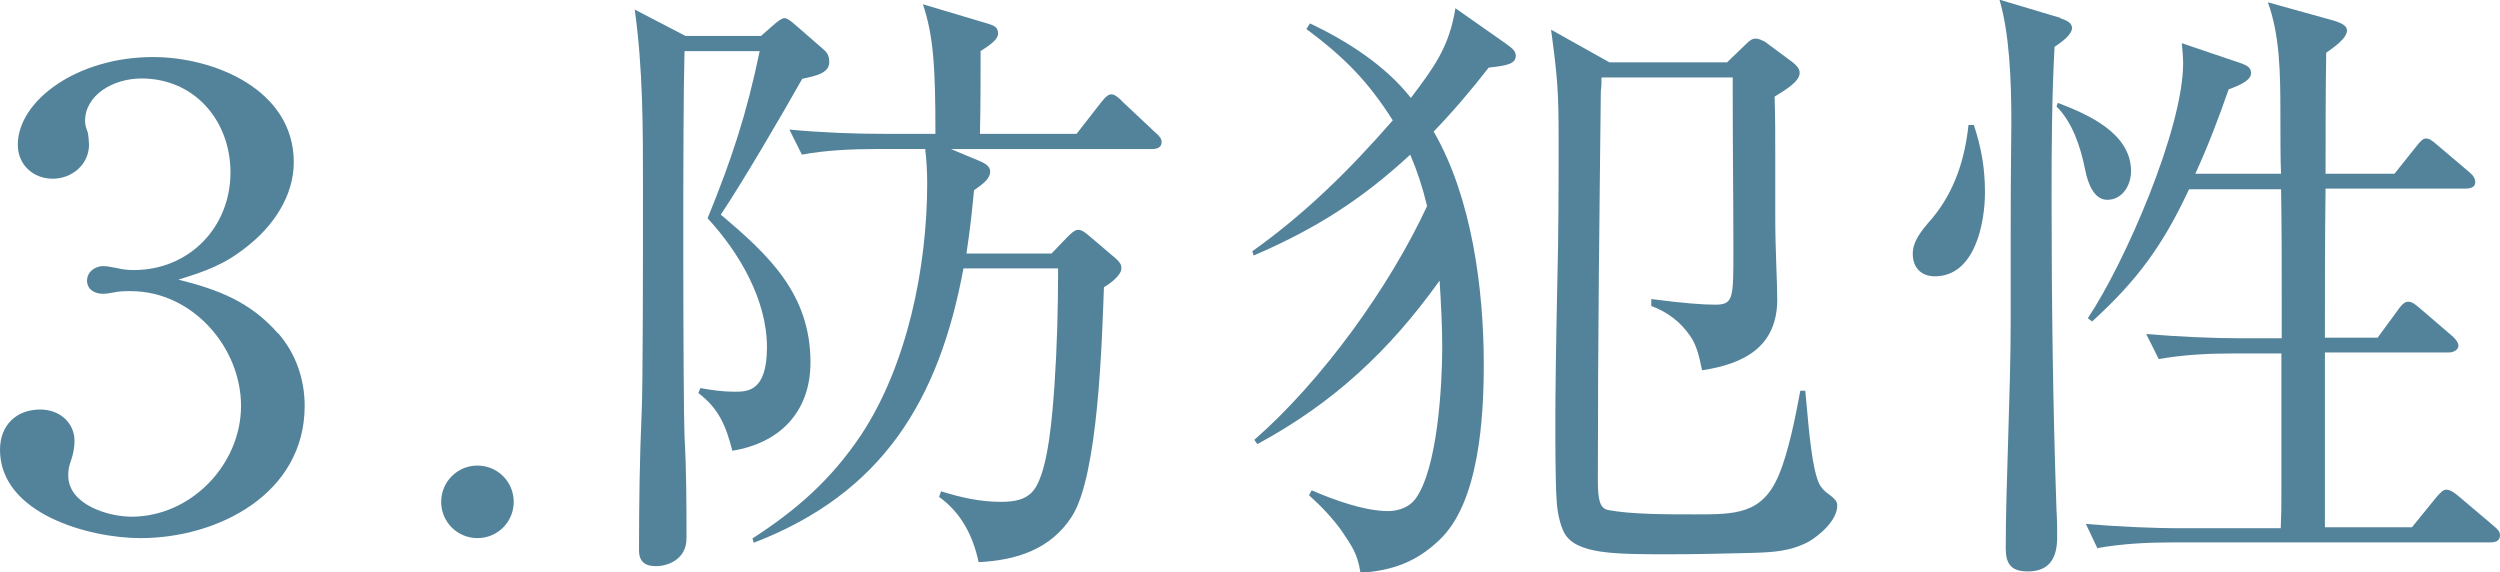
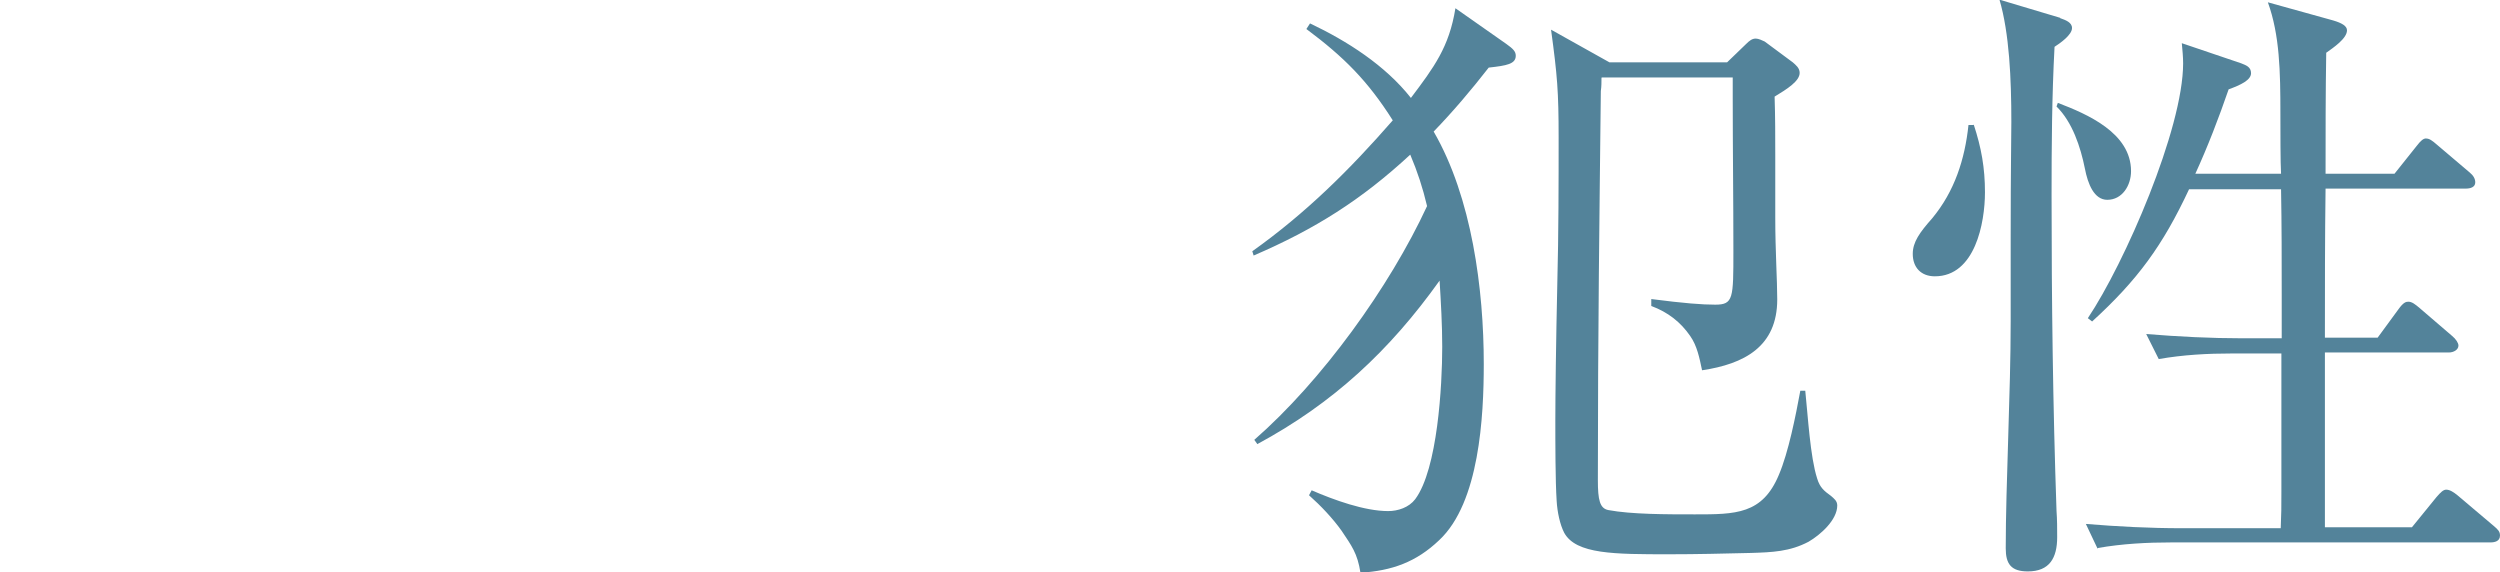
<svg xmlns="http://www.w3.org/2000/svg" id="_レイヤー_2" data-name="レイヤー 2" width="75.82" height="17.36" viewBox="0 0 75.82 17.36">
  <defs>
    <style>
      .cls-1 {
        fill: #53839a;
        stroke-width: 0px;
      }
    </style>
  </defs>
  <g id="design_access">
    <g>
-       <path class="cls-1" d="m8.44,10.11c.53.61.8,1.39.8,2.2,0,2.66-2.62,4.01-4.98,4.01-1.56,0-4.26-.74-4.26-2.68,0-.74.49-1.22,1.22-1.22.61,0,1.04.42,1.04.95,0,.21-.04.4-.11.61-.06.15-.08.28-.08.44,0,.89,1.22,1.25,1.92,1.25,1.8,0,3.32-1.58,3.32-3.36s-1.48-3.48-3.34-3.48c-.19,0-.34,0-.53.04-.08.02-.23.04-.32.04-.25,0-.48-.13-.48-.4s.25-.44.49-.44c.15,0,.27.04.42.06.15.04.32.06.51.06,1.67,0,2.93-1.29,2.93-2.96,0-1.56-1.08-2.85-2.7-2.85-.87,0-1.71.51-1.71,1.29,0,.13.04.23.08.34.02.08.04.29.04.38,0,.59-.51,1.03-1.1,1.03s-1.06-.42-1.06-1.03c0-1.33,1.79-2.66,4.1-2.66,1.86,0,4.27.99,4.27,3.19,0,1.03-.63,1.94-1.41,2.55-.68.55-1.27.76-2.09,1.01,1.2.3,2.18.67,3.02,1.63Z" />
-       <path class="cls-1" d="m15.58,15.22c0,.61-.49,1.1-1.1,1.1s-1.1-.49-1.1-1.1.49-1.1,1.1-1.1,1.1.49,1.1,1.1Z" />
-       <path class="cls-1" d="m23.07,1.1l.34-.3c.17-.15.3-.25.38-.25.06,0,.15.04.36.23l.85.74c.11.1.15.21.15.36,0,.34-.4.42-.82.51-.63,1.12-1.79,3.1-2.47,4.12,1.46,1.23,2.72,2.41,2.72,4.48,0,1.5-.93,2.45-2.37,2.68-.19-.74-.4-1.27-1.03-1.75l.06-.15c.34.06.67.11,1.03.11.4,0,.99,0,.99-1.35,0-1.44-.84-2.87-1.8-3.91.74-1.82,1.18-3.15,1.58-5.07h-2.28c-.06,2.01-.04,10.85,0,11.68.06,1.08.06,2.11.06,3.1,0,.61-.53.84-.93.84-.32,0-.51-.13-.51-.48,0-1.42.02-2.79.08-4.18.04-.8.04-4.6.04-6.82,0-1.8,0-3.61-.25-5.4l1.54.8h2.3Zm9.58,2.96l.74-.95c.15-.19.23-.25.32-.25.11,0,.27.15.34.23l.99.93c.13.11.19.19.19.29,0,.17-.15.21-.29.21h-6.1l.91.38c.13.06.28.15.28.3,0,.21-.19.36-.49.57-.06.65-.13,1.27-.23,1.92h2.58l.47-.49c.11-.11.23-.23.34-.23s.21.08.34.19l.8.68c.11.1.17.17.17.3,0,.19-.3.44-.53.57-.06,1.62-.17,5.7-.97,6.95-.65,1.01-1.69,1.33-2.83,1.39-.17-.8-.53-1.5-1.2-1.98l.06-.17c.61.19,1.18.32,1.82.32.4,0,.78-.06,1.01-.38.44-.61.55-2.36.61-3.15.08-1.2.11-2.36.11-3.55h-2.87c-.74,3.99-2.45,6.82-6.36,8.32l-.04-.13c1.35-.87,2.39-1.79,3.29-3.13,1.41-2.13,2.01-5.11,2.01-7.64,0-.34-.02-.7-.06-1.04h-1.52c-.7,0-1.54.04-2.22.17l-.38-.76c.97.09,1.94.13,2.91.13h1.52c0-2.03-.06-2.98-.38-3.93l1.98.59c.19.06.3.11.3.3,0,.17-.23.34-.53.53,0,.84,0,1.67-.02,2.51h2.91Z" />
      <path class="cls-1" d="m38.12,13.45l-.08-.11c2.05-1.79,4.1-4.63,5.24-7.09-.13-.55-.29-1.04-.51-1.56-1.48,1.37-2.89,2.26-4.75,3.06l-.04-.13c1.63-1.16,2.95-2.47,4.26-3.97-.76-1.2-1.48-1.92-2.62-2.77l.11-.17c1.12.53,2.28,1.27,3.06,2.26.7-.93,1.16-1.54,1.35-2.72l1.54,1.08c.21.15.29.23.29.36,0,.25-.27.3-.82.36-.53.68-1.08,1.33-1.67,1.94,1.16,2,1.52,4.79,1.52,7.05,0,1.58-.13,4.2-1.35,5.34-.7.67-1.44.93-2.39.99-.09-.59-.27-.82-.57-1.27-.27-.38-.63-.76-.99-1.08l.08-.15c.67.29,1.6.63,2.32.63.3,0,.63-.11.82-.36.68-.91.82-3.46.82-4.62,0-.67-.04-1.35-.08-2.01-1.52,2.13-3.23,3.72-5.53,4.96Zm10.45-11.09c0,.13,0,.27-.02.4-.04,3.67-.09,7.31-.09,11.8,0,.61.06.86.32.91.7.13,1.75.13,2.62.13,1.24,0,2.05,0,2.55-1.2.29-.68.51-1.79.65-2.55h.15c.08.76.15,2.01.36,2.66.08.27.21.38.42.53.09.08.19.15.19.29,0,.44-.51.89-.87,1.1-.57.3-1.1.32-1.75.34-.82.02-1.65.04-2.47.04-1.67,0-2.83,0-3.19-.65-.13-.25-.21-.63-.23-.97-.04-.61-.04-1.79-.04-2.43,0-.74.02-2.39.06-4.16.04-1.52.04-3.13.04-4.43,0-1.39-.04-1.88-.23-3.27l1.77.99h3.57l.57-.55c.11-.11.19-.17.3-.17.08,0,.21.06.27.09l.85.63c.09.08.21.17.21.32,0,.25-.38.49-.76.72.02.61.02,1.2.02,1.8v1.88c0,.99.06,1.9.06,2.47,0,1.44-1.01,1.96-2.28,2.15-.08-.38-.15-.74-.36-1.04-.29-.42-.67-.72-1.18-.91v-.21c1.01.13,1.54.17,1.94.17.55,0,.55-.19.55-1.63,0-1.56-.02-3.1-.02-4.65v-.61h-3.97Z" />
      <path class="cls-1" d="m59.86,3.78c.23.7.34,1.31.34,2.05,0,.93-.3,2.55-1.52,2.55-.42,0-.67-.27-.67-.68,0-.36.21-.65.59-1.08.68-.82.99-1.79,1.1-2.83h.15Zm2.62-3.23c.17.06.36.13.36.3,0,.21-.36.46-.53.57-.08,1.5-.09,3-.09,4.5,0,3.19.04,6.38.15,9.57.02.27.02.53.02.8,0,.63-.23,1.04-.89,1.04-.51,0-.67-.23-.67-.7,0-1.94.15-4.73.15-6.88v-2.56c0-2.22.02-2.85.02-3.5,0-1.29-.06-2.68-.36-3.7l1.84.55Zm2.15,4.64c0,.44-.27.87-.72.87-.4,0-.59-.48-.68-.95-.13-.65-.38-1.41-.86-1.88l.04-.11c.89.34,2.22.91,2.22,2.07Zm-1.01,11.46l-.36-.76c.97.08,1.94.13,2.91.13h3c.02-.44.02-.65.02-1.1v-4.2h-1.48c-.76,0-1.5.04-2.24.17l-.38-.76c.97.08,1.96.13,2.93.13h1.18v-1.29c0-1.08,0-2.15-.02-3.23h-2.79c-.8,1.71-1.56,2.75-2.94,4.01l-.13-.1c1.12-1.67,2.89-5.74,2.89-7.73,0-.19-.02-.4-.04-.61l1.8.61c.15.06.3.11.3.3,0,.21-.32.36-.68.49-.3.87-.63,1.73-1.01,2.56h2.6c-.02-.32-.02-1.31-.02-1.84,0-1.25-.02-2.37-.38-3.36l1.98.55c.27.08.42.17.42.3,0,.25-.42.53-.63.68-.02,1.22-.02,2.45-.02,3.67h2.09l.67-.84c.13-.17.21-.23.28-.23.11,0,.19.06.34.19l.99.84c.11.09.17.19.17.3,0,.15-.15.19-.29.19h-4.25c-.02,1.5-.02,3.02-.02,4.52h1.6l.63-.86c.15-.21.23-.23.3-.23.11,0,.21.08.34.19l.99.85c.11.09.19.21.19.29,0,.13-.15.21-.29.21h-3.76v5.3h2.64l.74-.91c.13-.15.21-.23.3-.23.11,0,.23.08.34.17l1.1.93c.13.11.19.17.19.29,0,.17-.15.21-.29.21h-9.67c-.74,0-1.5.04-2.24.17Z" />
    </g>
  </g>
</svg>